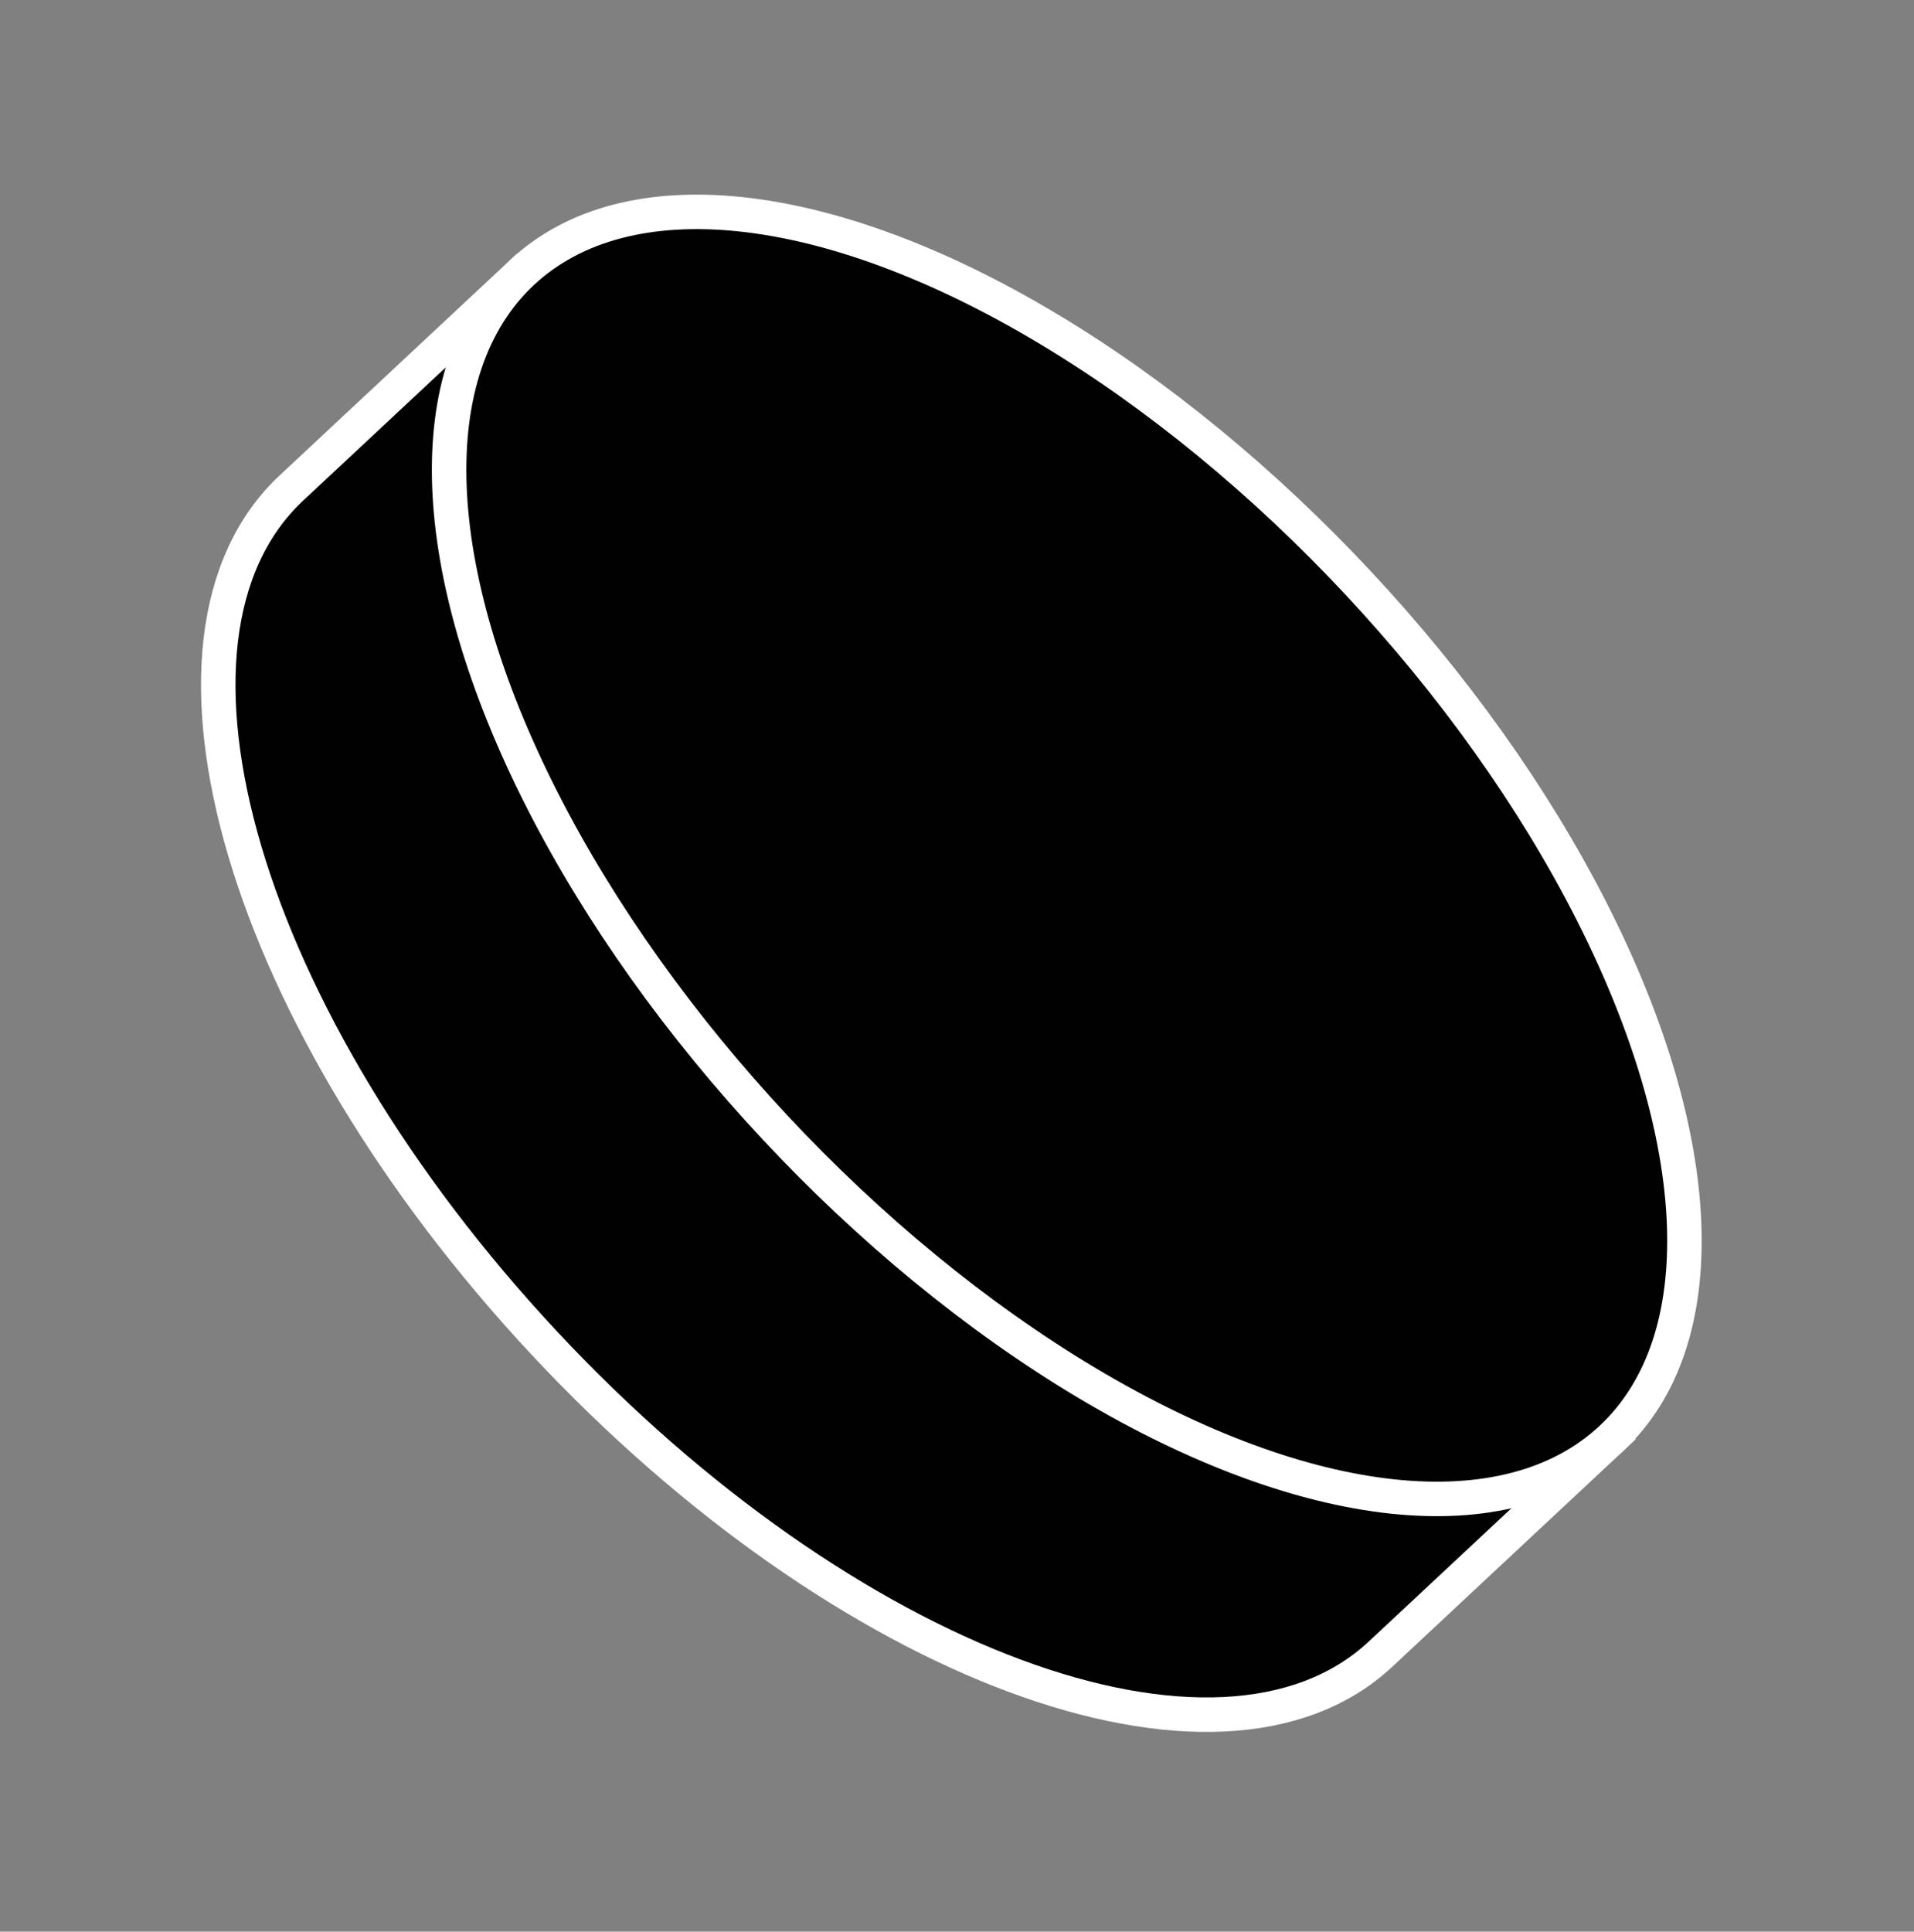
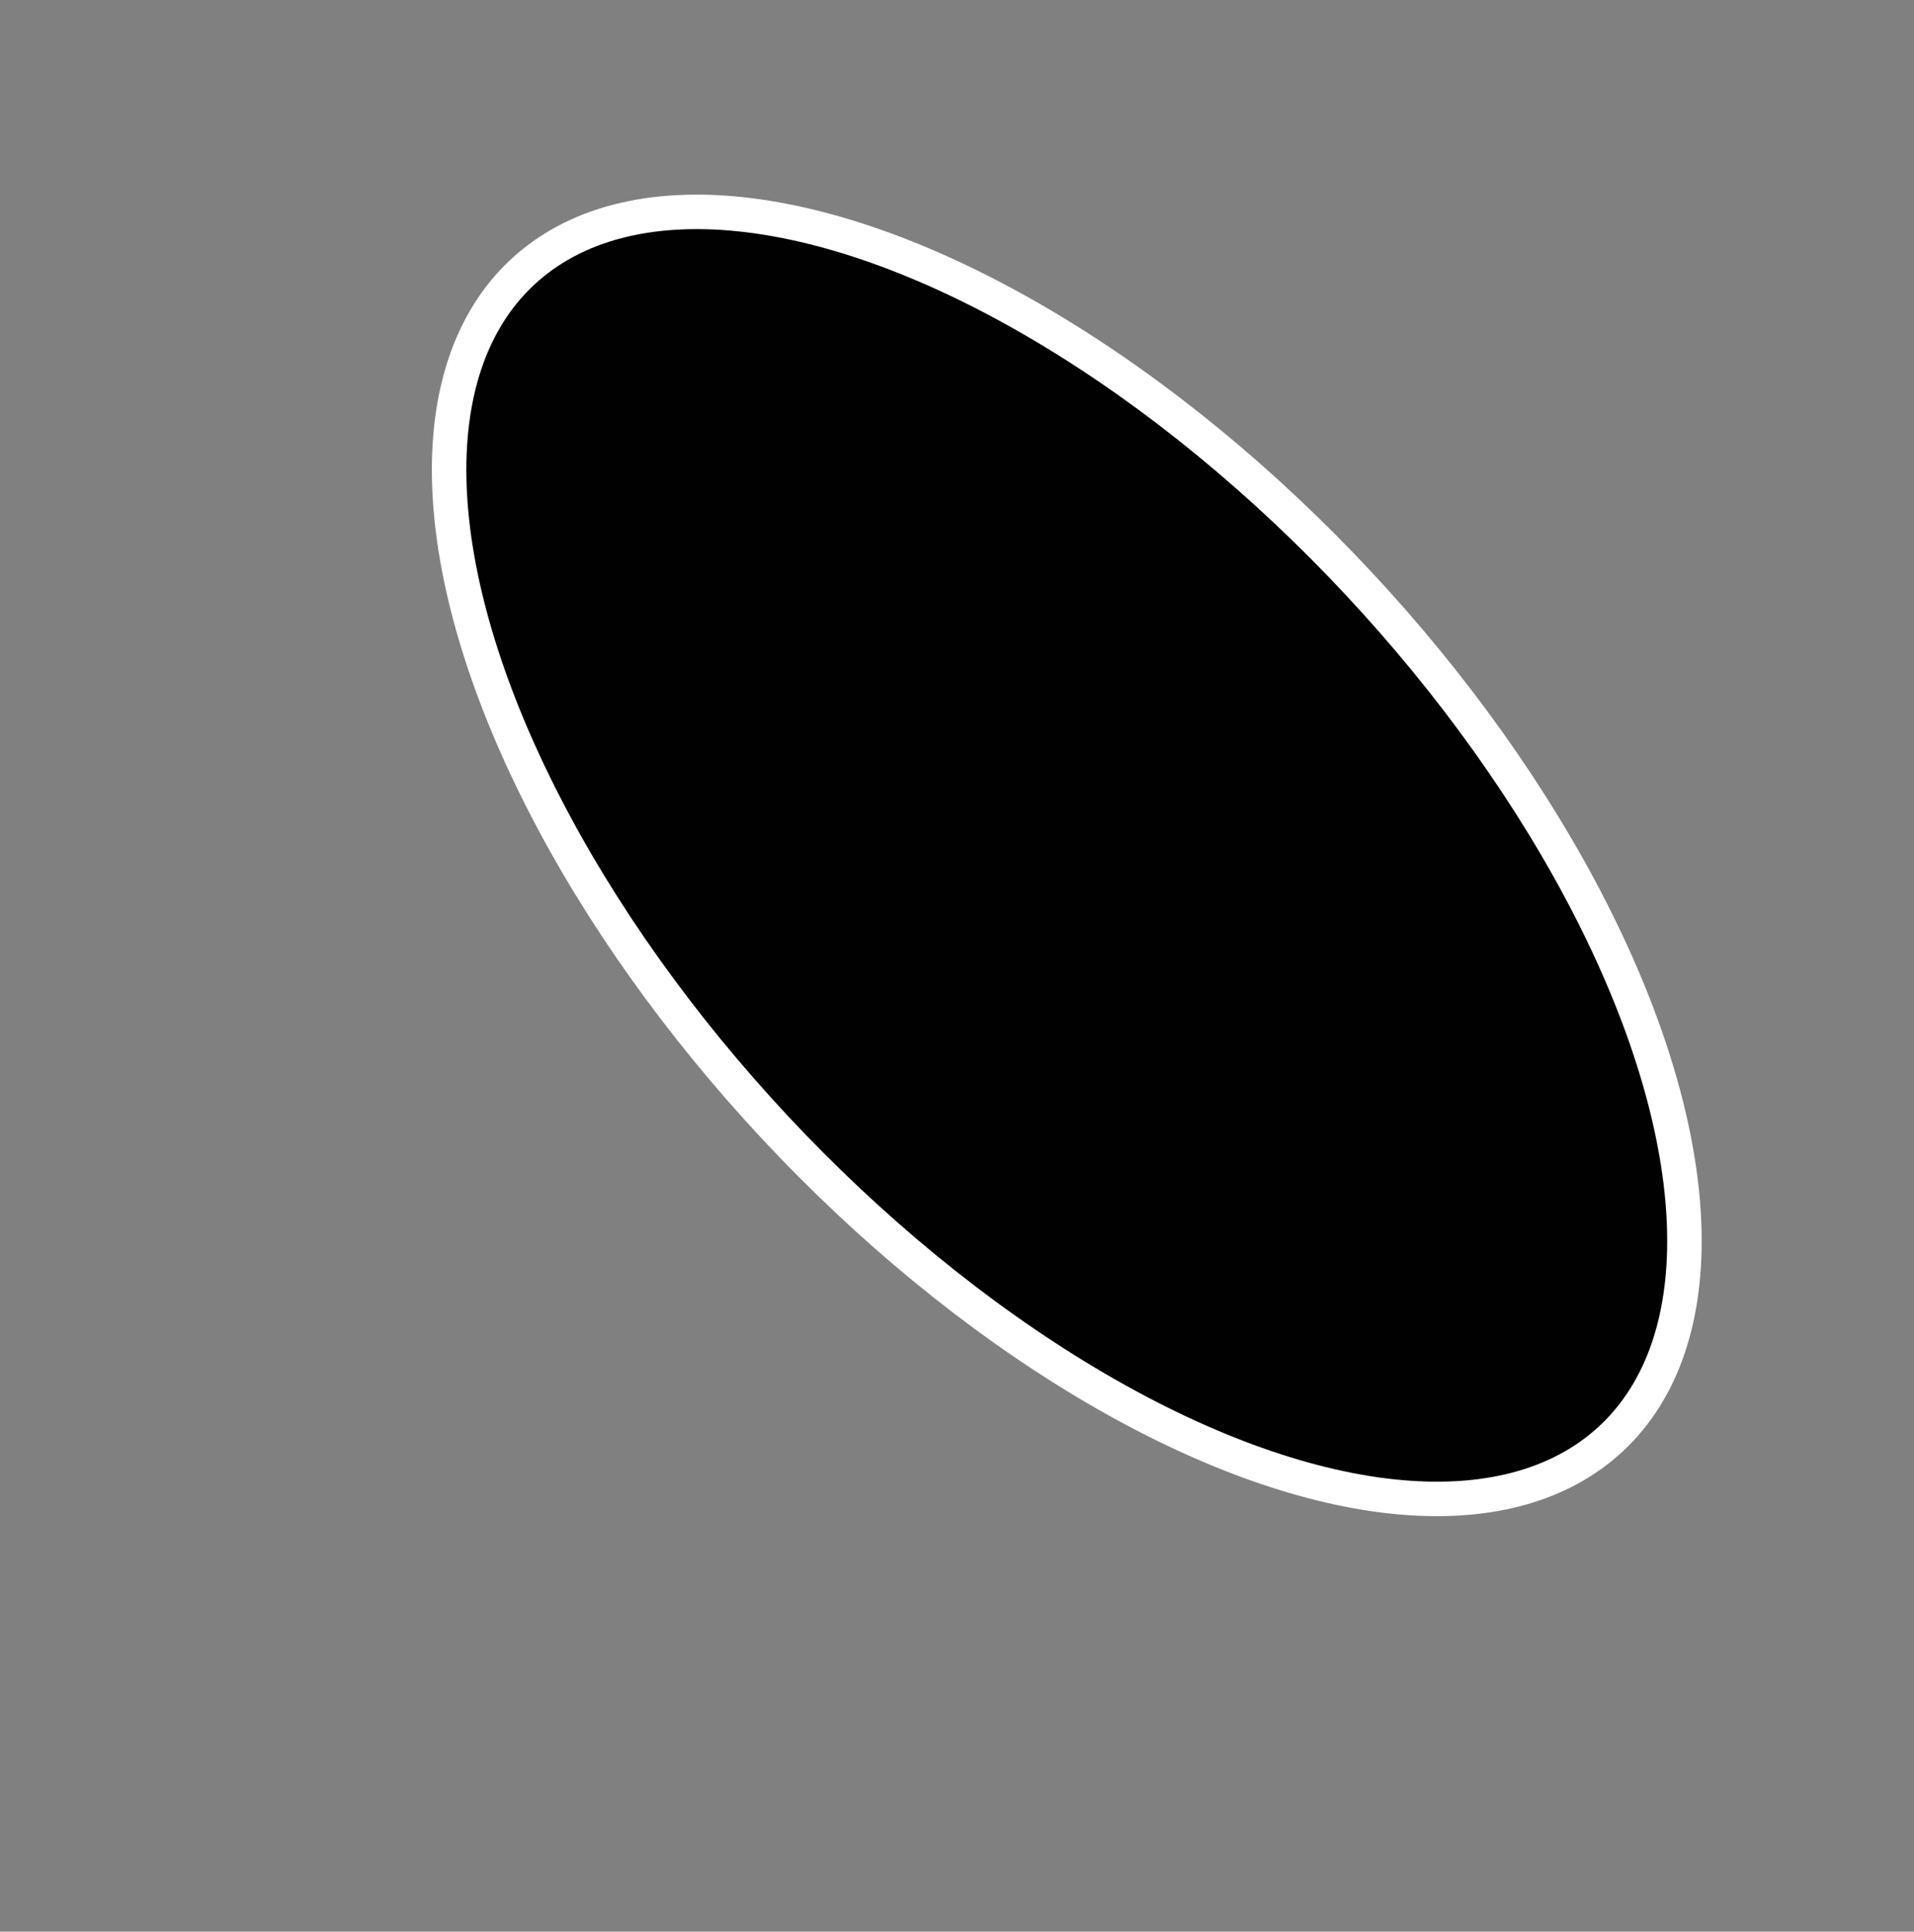
<svg xmlns="http://www.w3.org/2000/svg" width="111" height="112" viewBox="0 0 111 112" fill="none">
  <rect x="0" y="0" width="111" height="112" fill="#808080" stroke="none" />
-   <path d="M31.582 77.89C49.024 96.561 70.731 104.627 80.067 95.906L93.449 83.404L29.933 16.12L16.903 28.292C7.568 37.013 14.14 59.219 31.582 77.89Z" fill="#010101" stroke="white" stroke-width="2" />
  <ellipse cx="61.866" cy="49.598" rx="46.263" ry="23.132" transform="rotate(46.949 61.866 49.598)" fill="#010101" stroke="white" stroke-width="2" />
</svg>